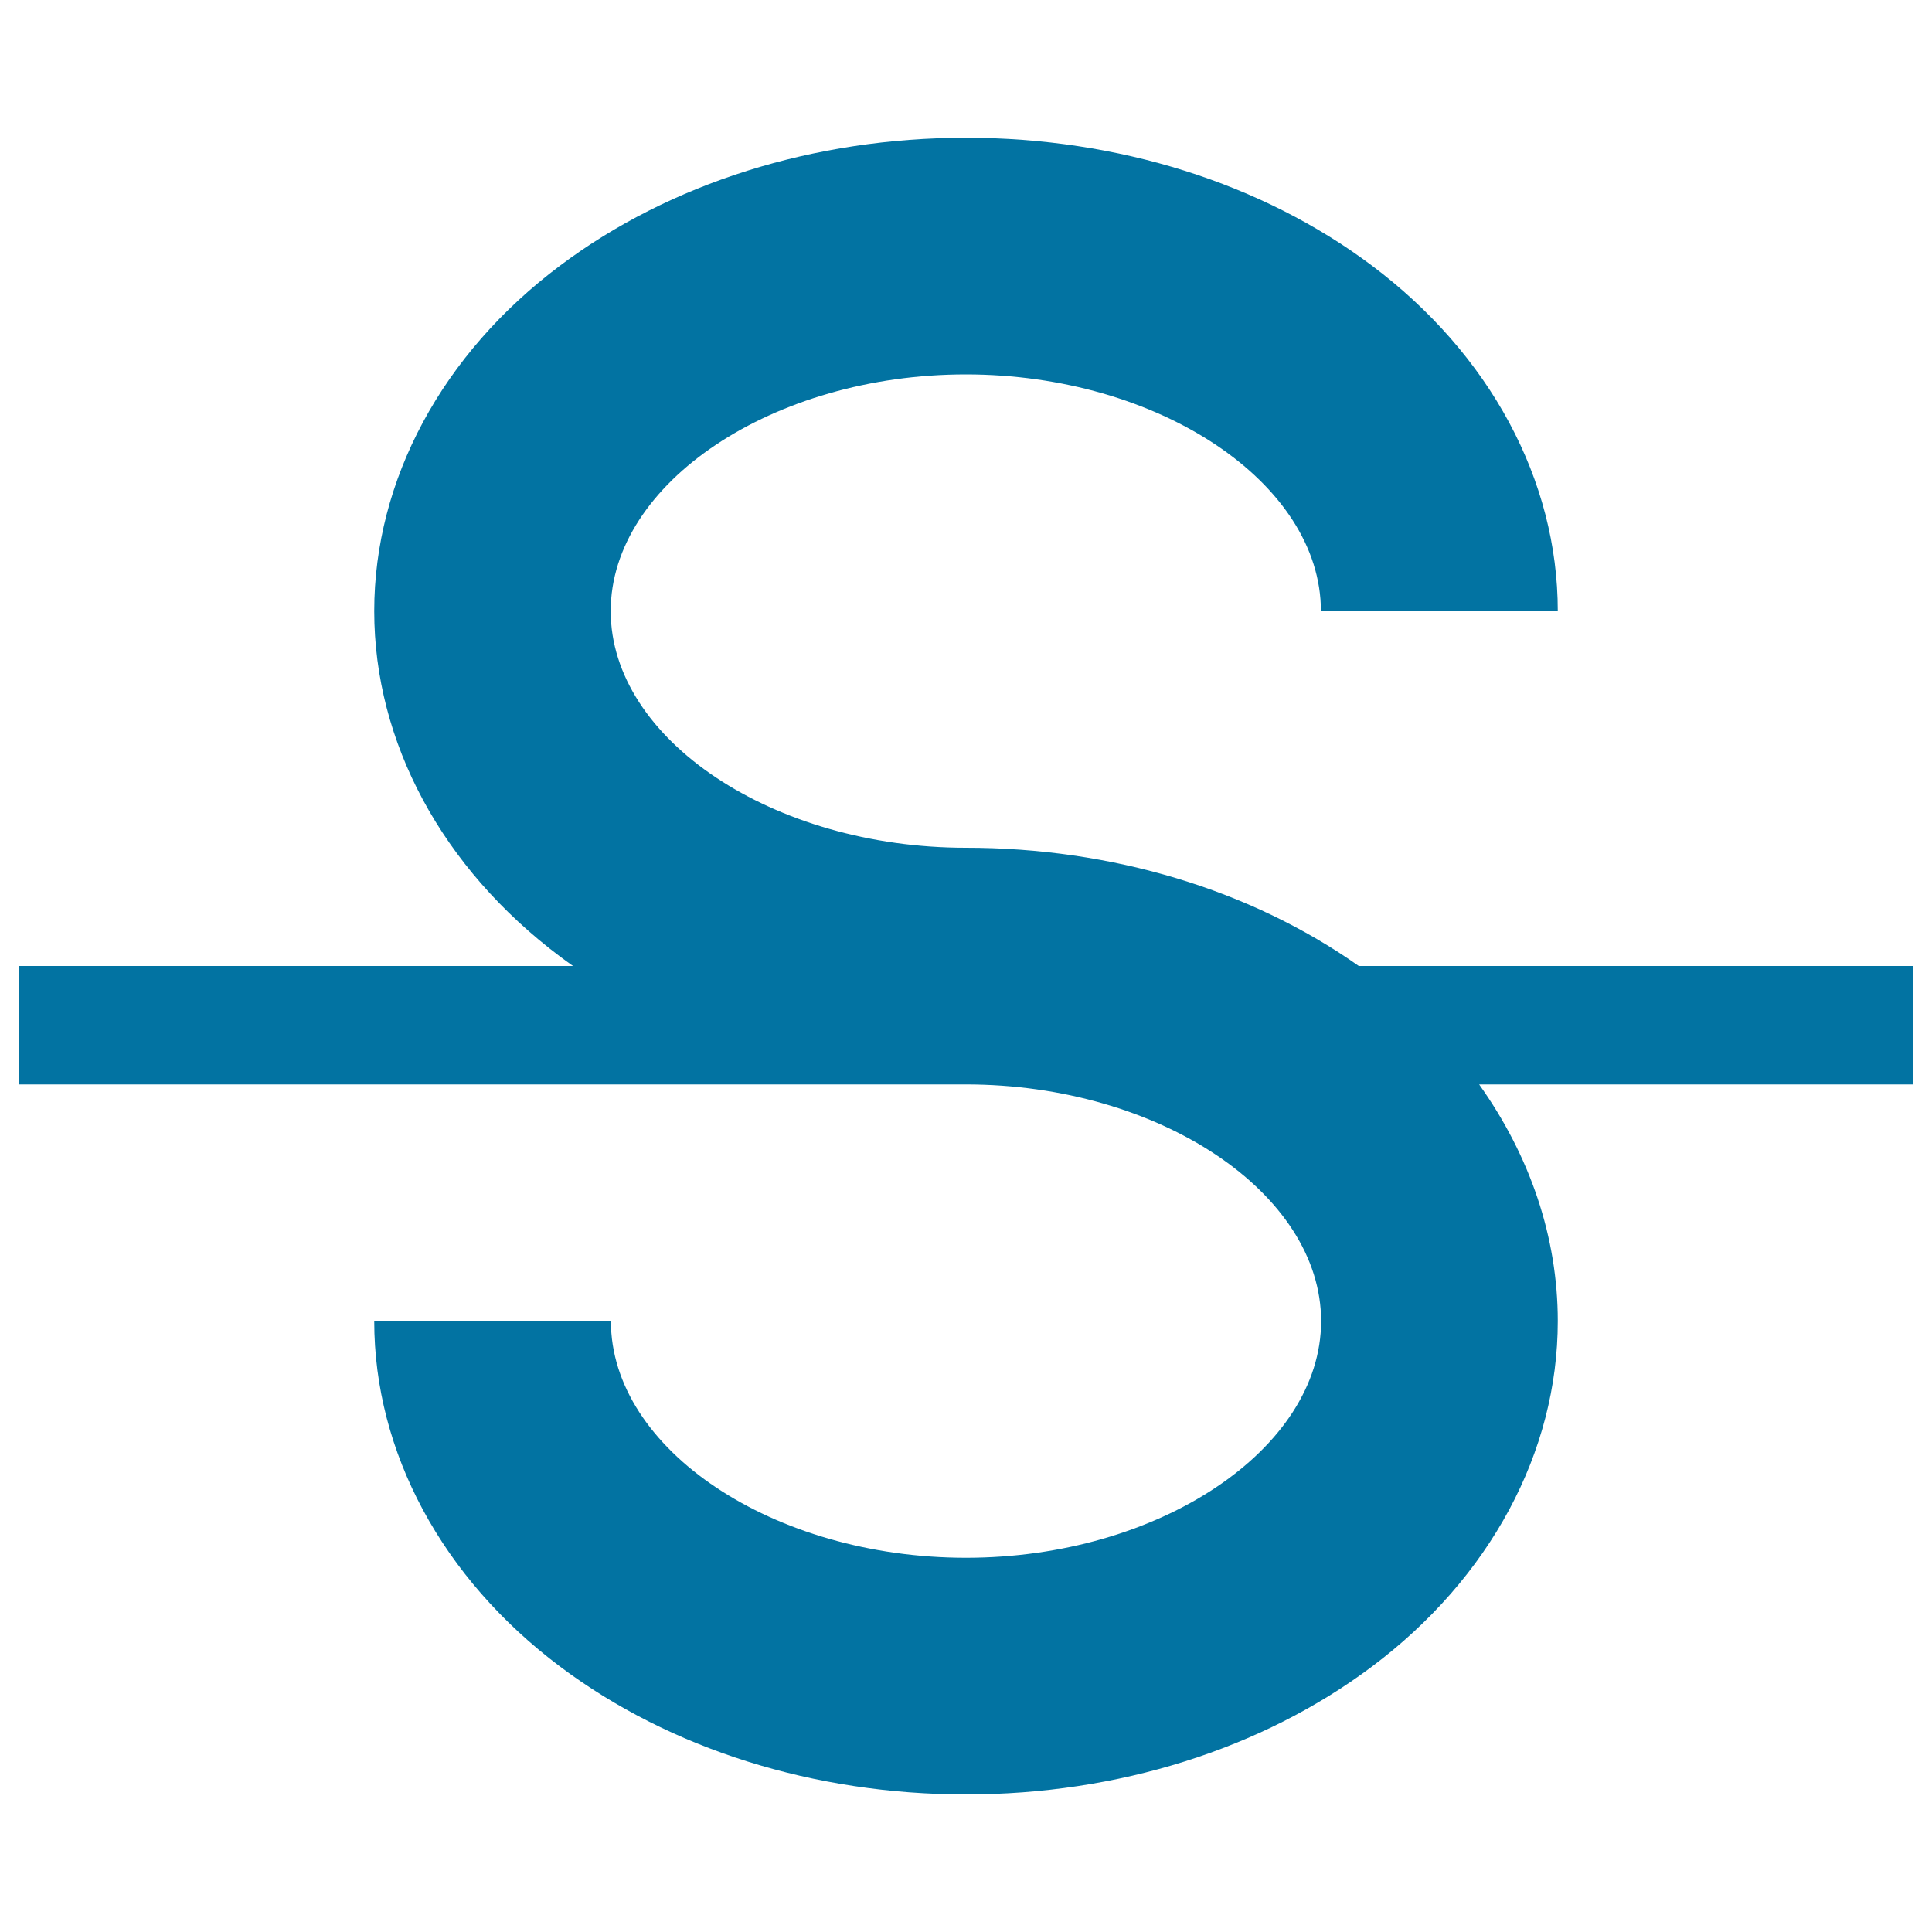
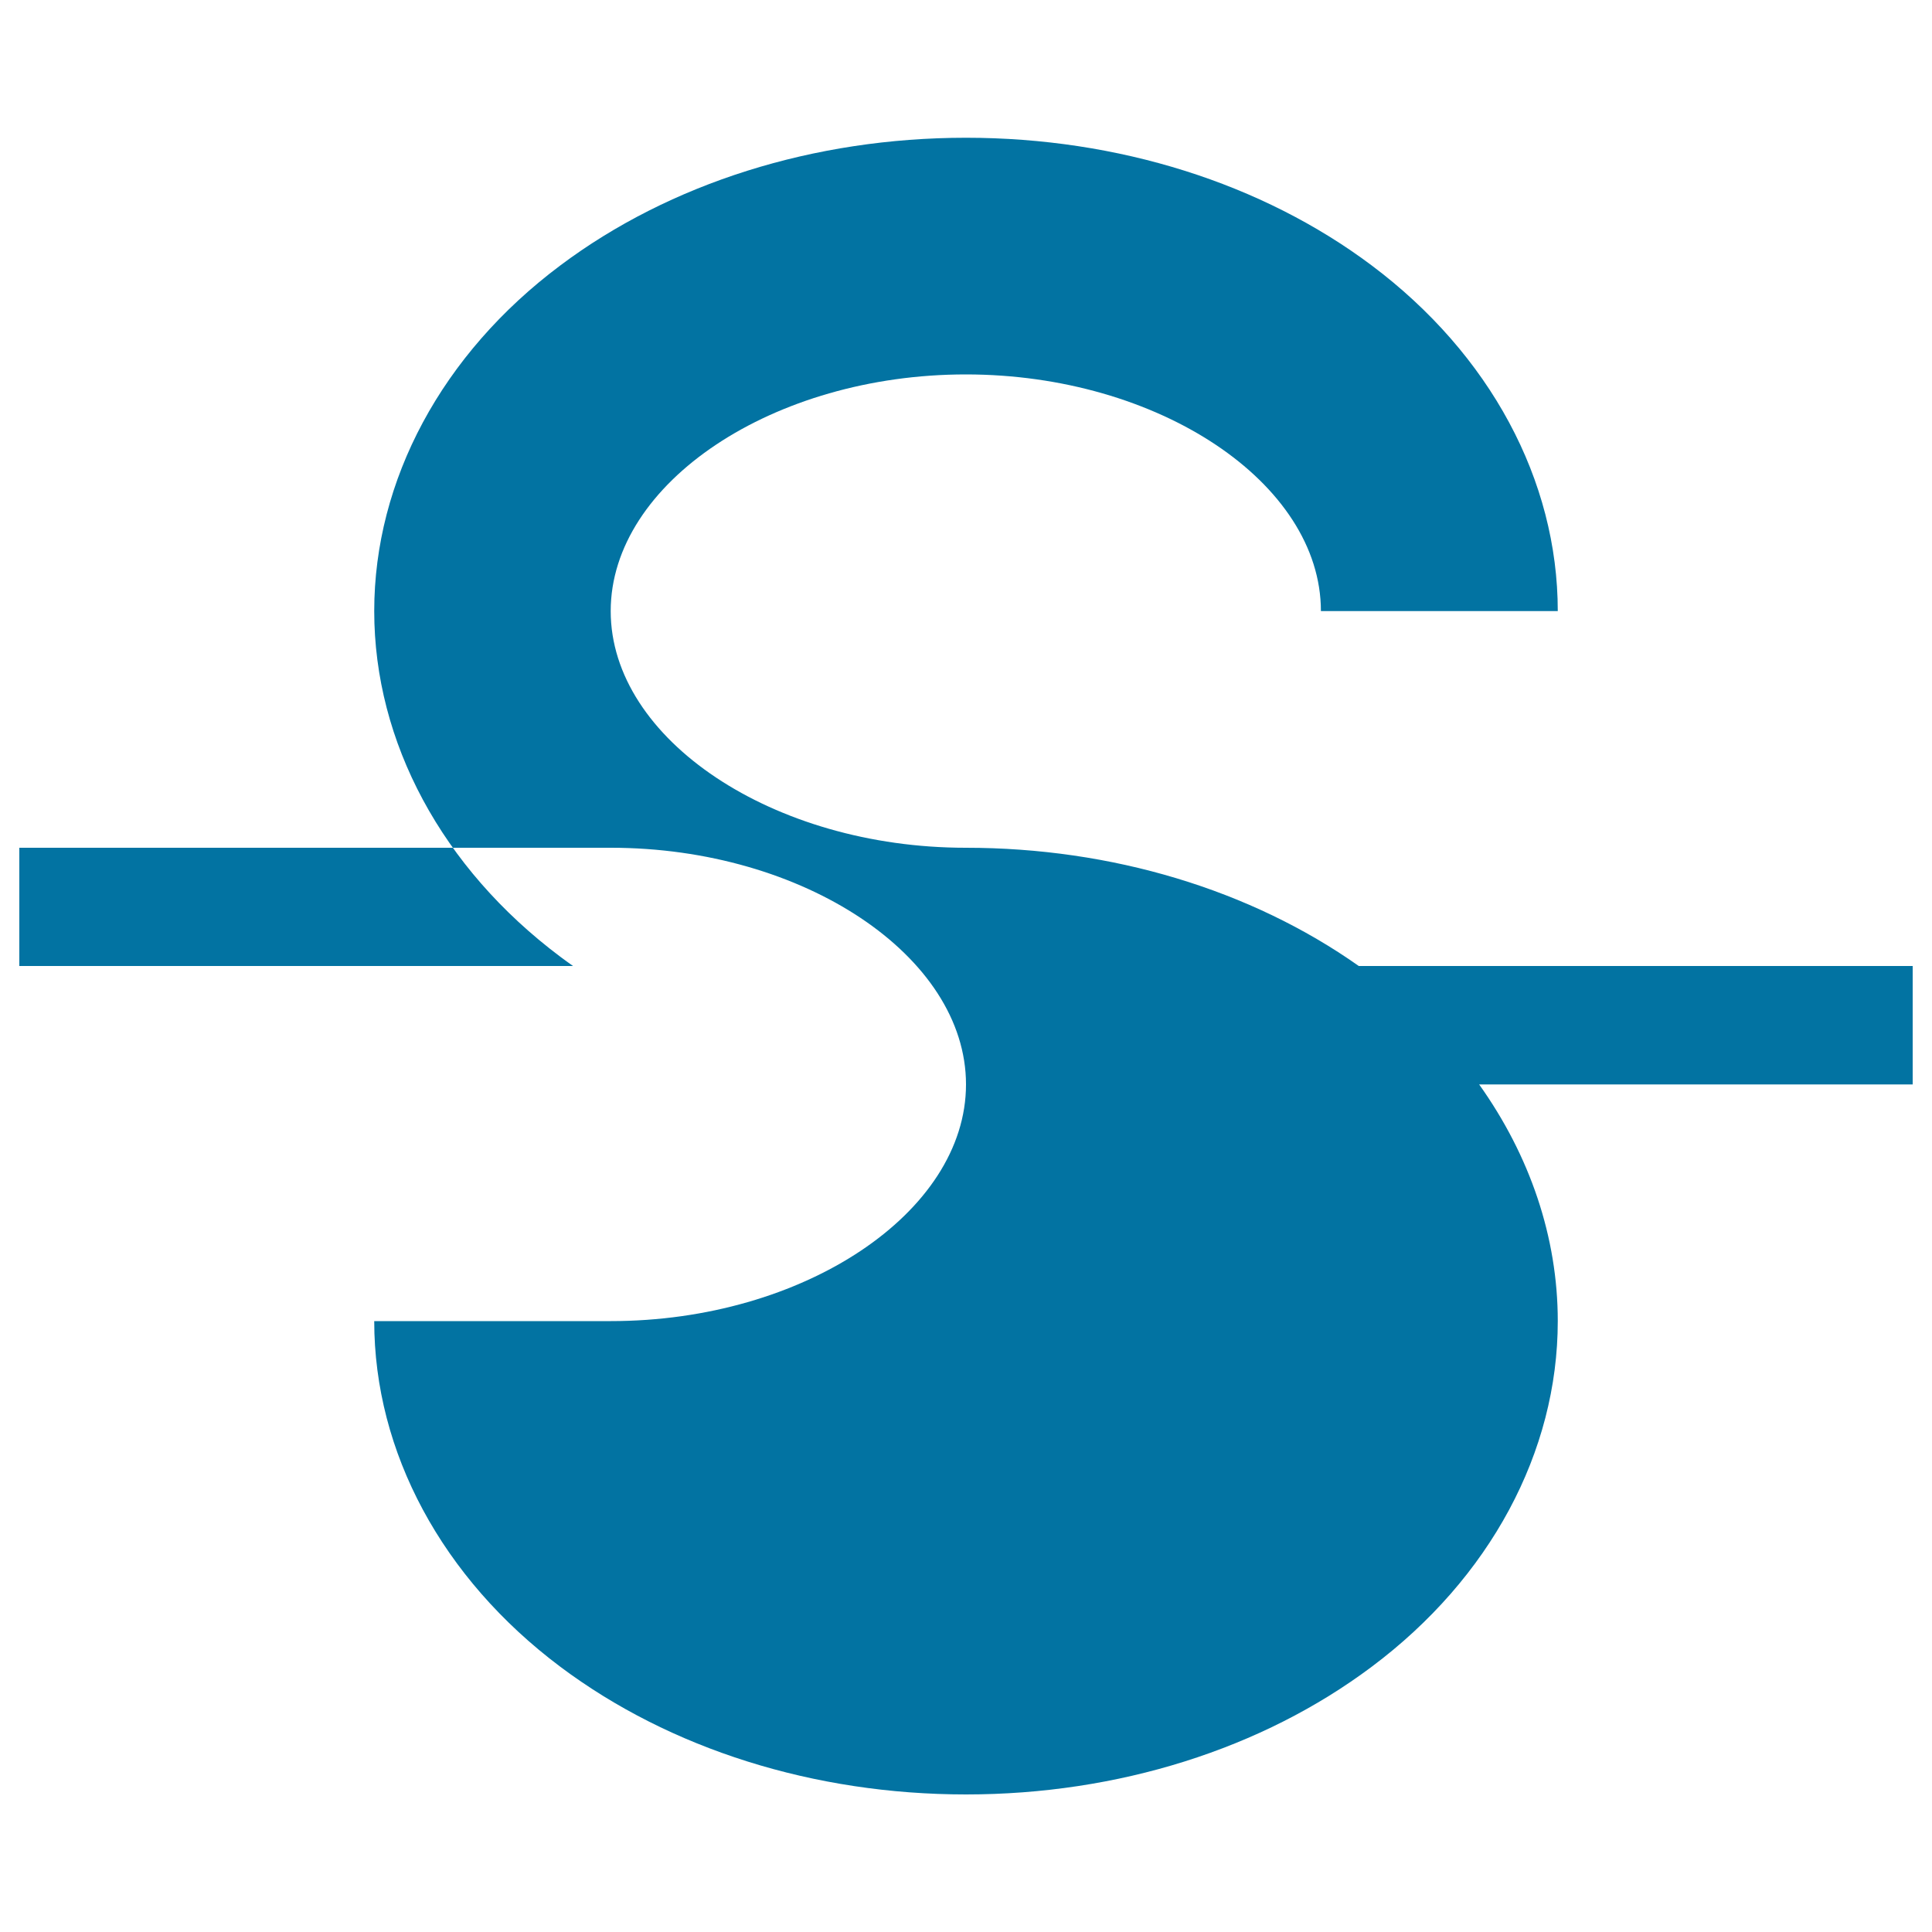
<svg xmlns="http://www.w3.org/2000/svg" viewBox="0 0 1000 1000" style="fill:#0273a2">
  <title>Strikethrough Text SVG icon</title>
  <g>
-     <path d="M990,500v61.3H765.6c26.3,36.9,40.7,79.1,40.7,122.5c0,67.8-35.1,133.1-96.3,178.9c-56.8,42.6-131.4,66.1-210,66.1c-78.6,0-153.2-23.5-210-66.1c-61.2-45.9-96.3-111.1-96.3-178.9h122.5c0,66.4,84.1,122.5,183.8,122.5c99.6,0,183.8-56.1,183.8-122.5c0-66.4-84.1-122.5-183.8-122.5H10V500h286.6c-2.2-1.6-4.5-3.2-6.6-4.8c-61.2-45.9-96.3-111.1-96.3-178.9c0-67.8,35.1-133.1,96.3-178.9c56.8-42.6,131.4-66.1,210-66.1c78.6,0,153.2,23.5,210,66.1c61.2,45.9,96.3,111.1,96.3,178.9H683.7c0-66.4-84.1-122.5-183.8-122.5c-99.6,0-183.8,56.1-183.8,122.5c0,66.4,84.1,122.5,183.8,122.5c75.6,0,147.4,21.7,203.4,61.2H990z" />
+     <path d="M990,500v61.3H765.6c26.3,36.9,40.7,79.1,40.7,122.5c0,67.8-35.1,133.1-96.3,178.9c-56.8,42.6-131.4,66.1-210,66.1c-78.6,0-153.2-23.5-210-66.1c-61.2-45.9-96.3-111.1-96.3-178.9h122.5c99.6,0,183.8-56.1,183.8-122.5c0-66.4-84.1-122.5-183.8-122.5H10V500h286.6c-2.2-1.6-4.5-3.2-6.6-4.8c-61.2-45.9-96.3-111.1-96.3-178.9c0-67.8,35.1-133.1,96.3-178.9c56.8-42.6,131.4-66.1,210-66.1c78.6,0,153.2,23.5,210,66.1c61.2,45.9,96.3,111.1,96.3,178.9H683.7c0-66.4-84.1-122.5-183.8-122.5c-99.6,0-183.8,56.1-183.8,122.5c0,66.4,84.1,122.5,183.8,122.5c75.6,0,147.4,21.7,203.4,61.2H990z" />
  </g>
</svg>